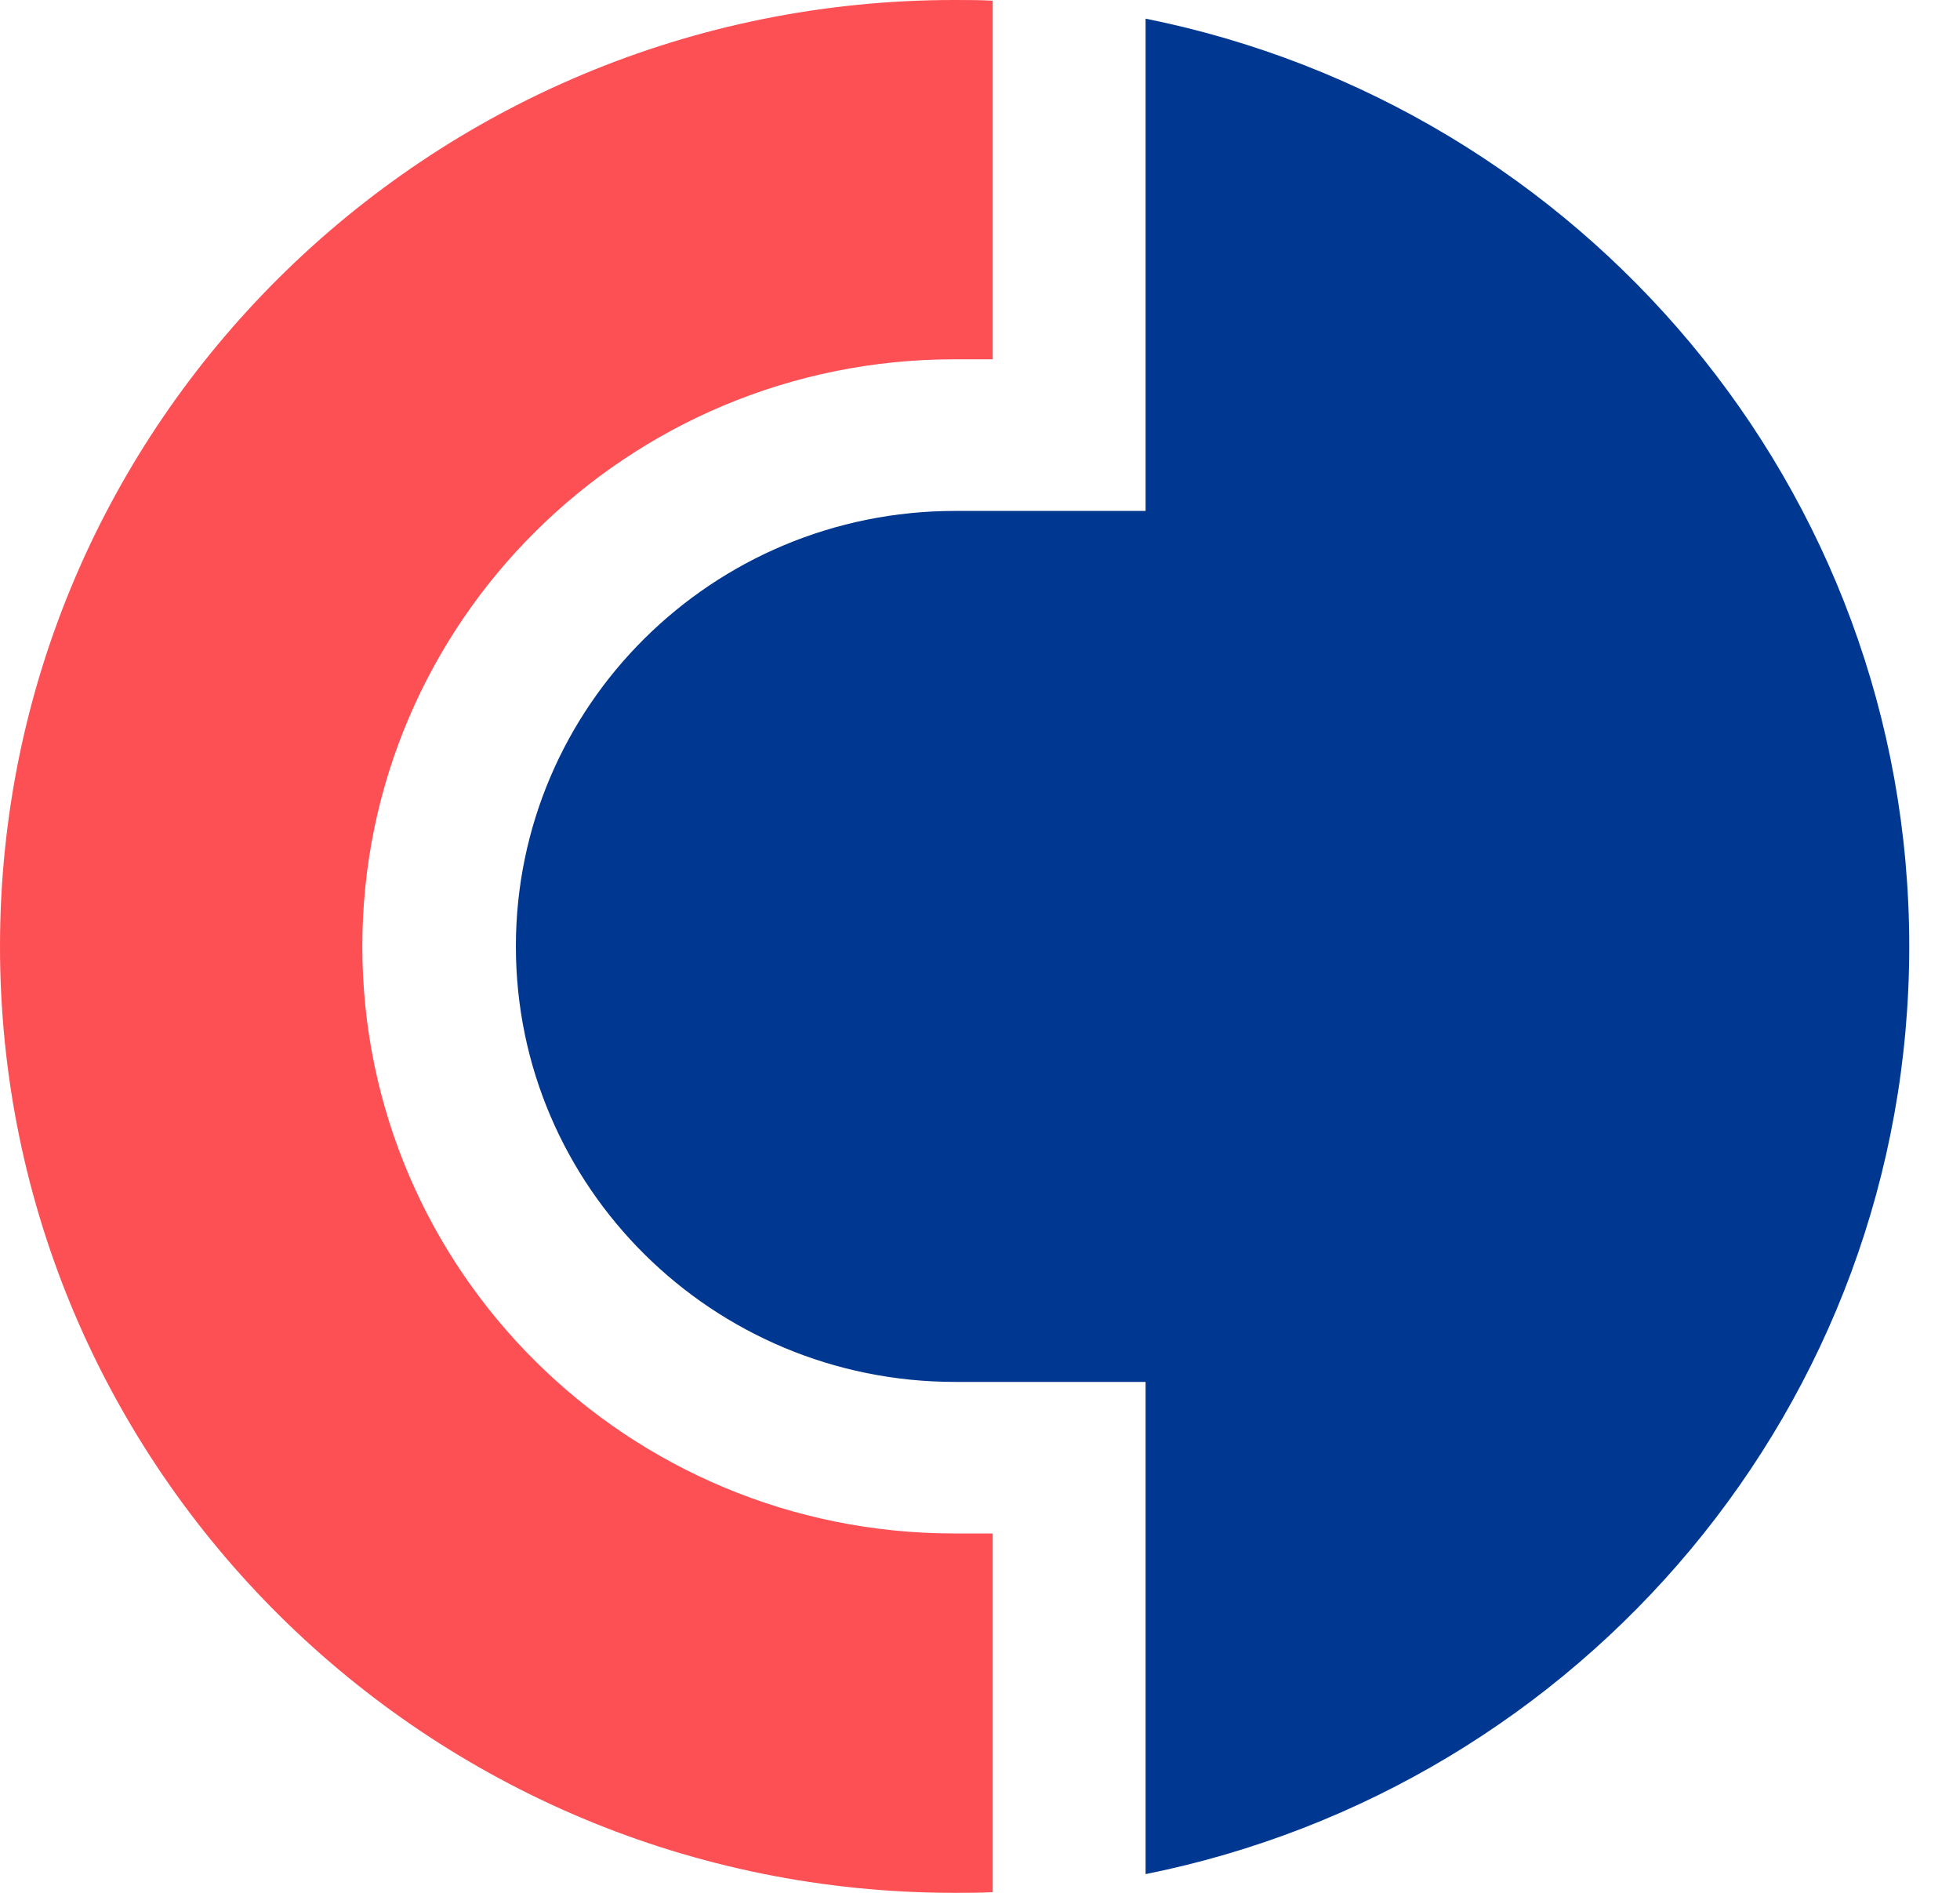
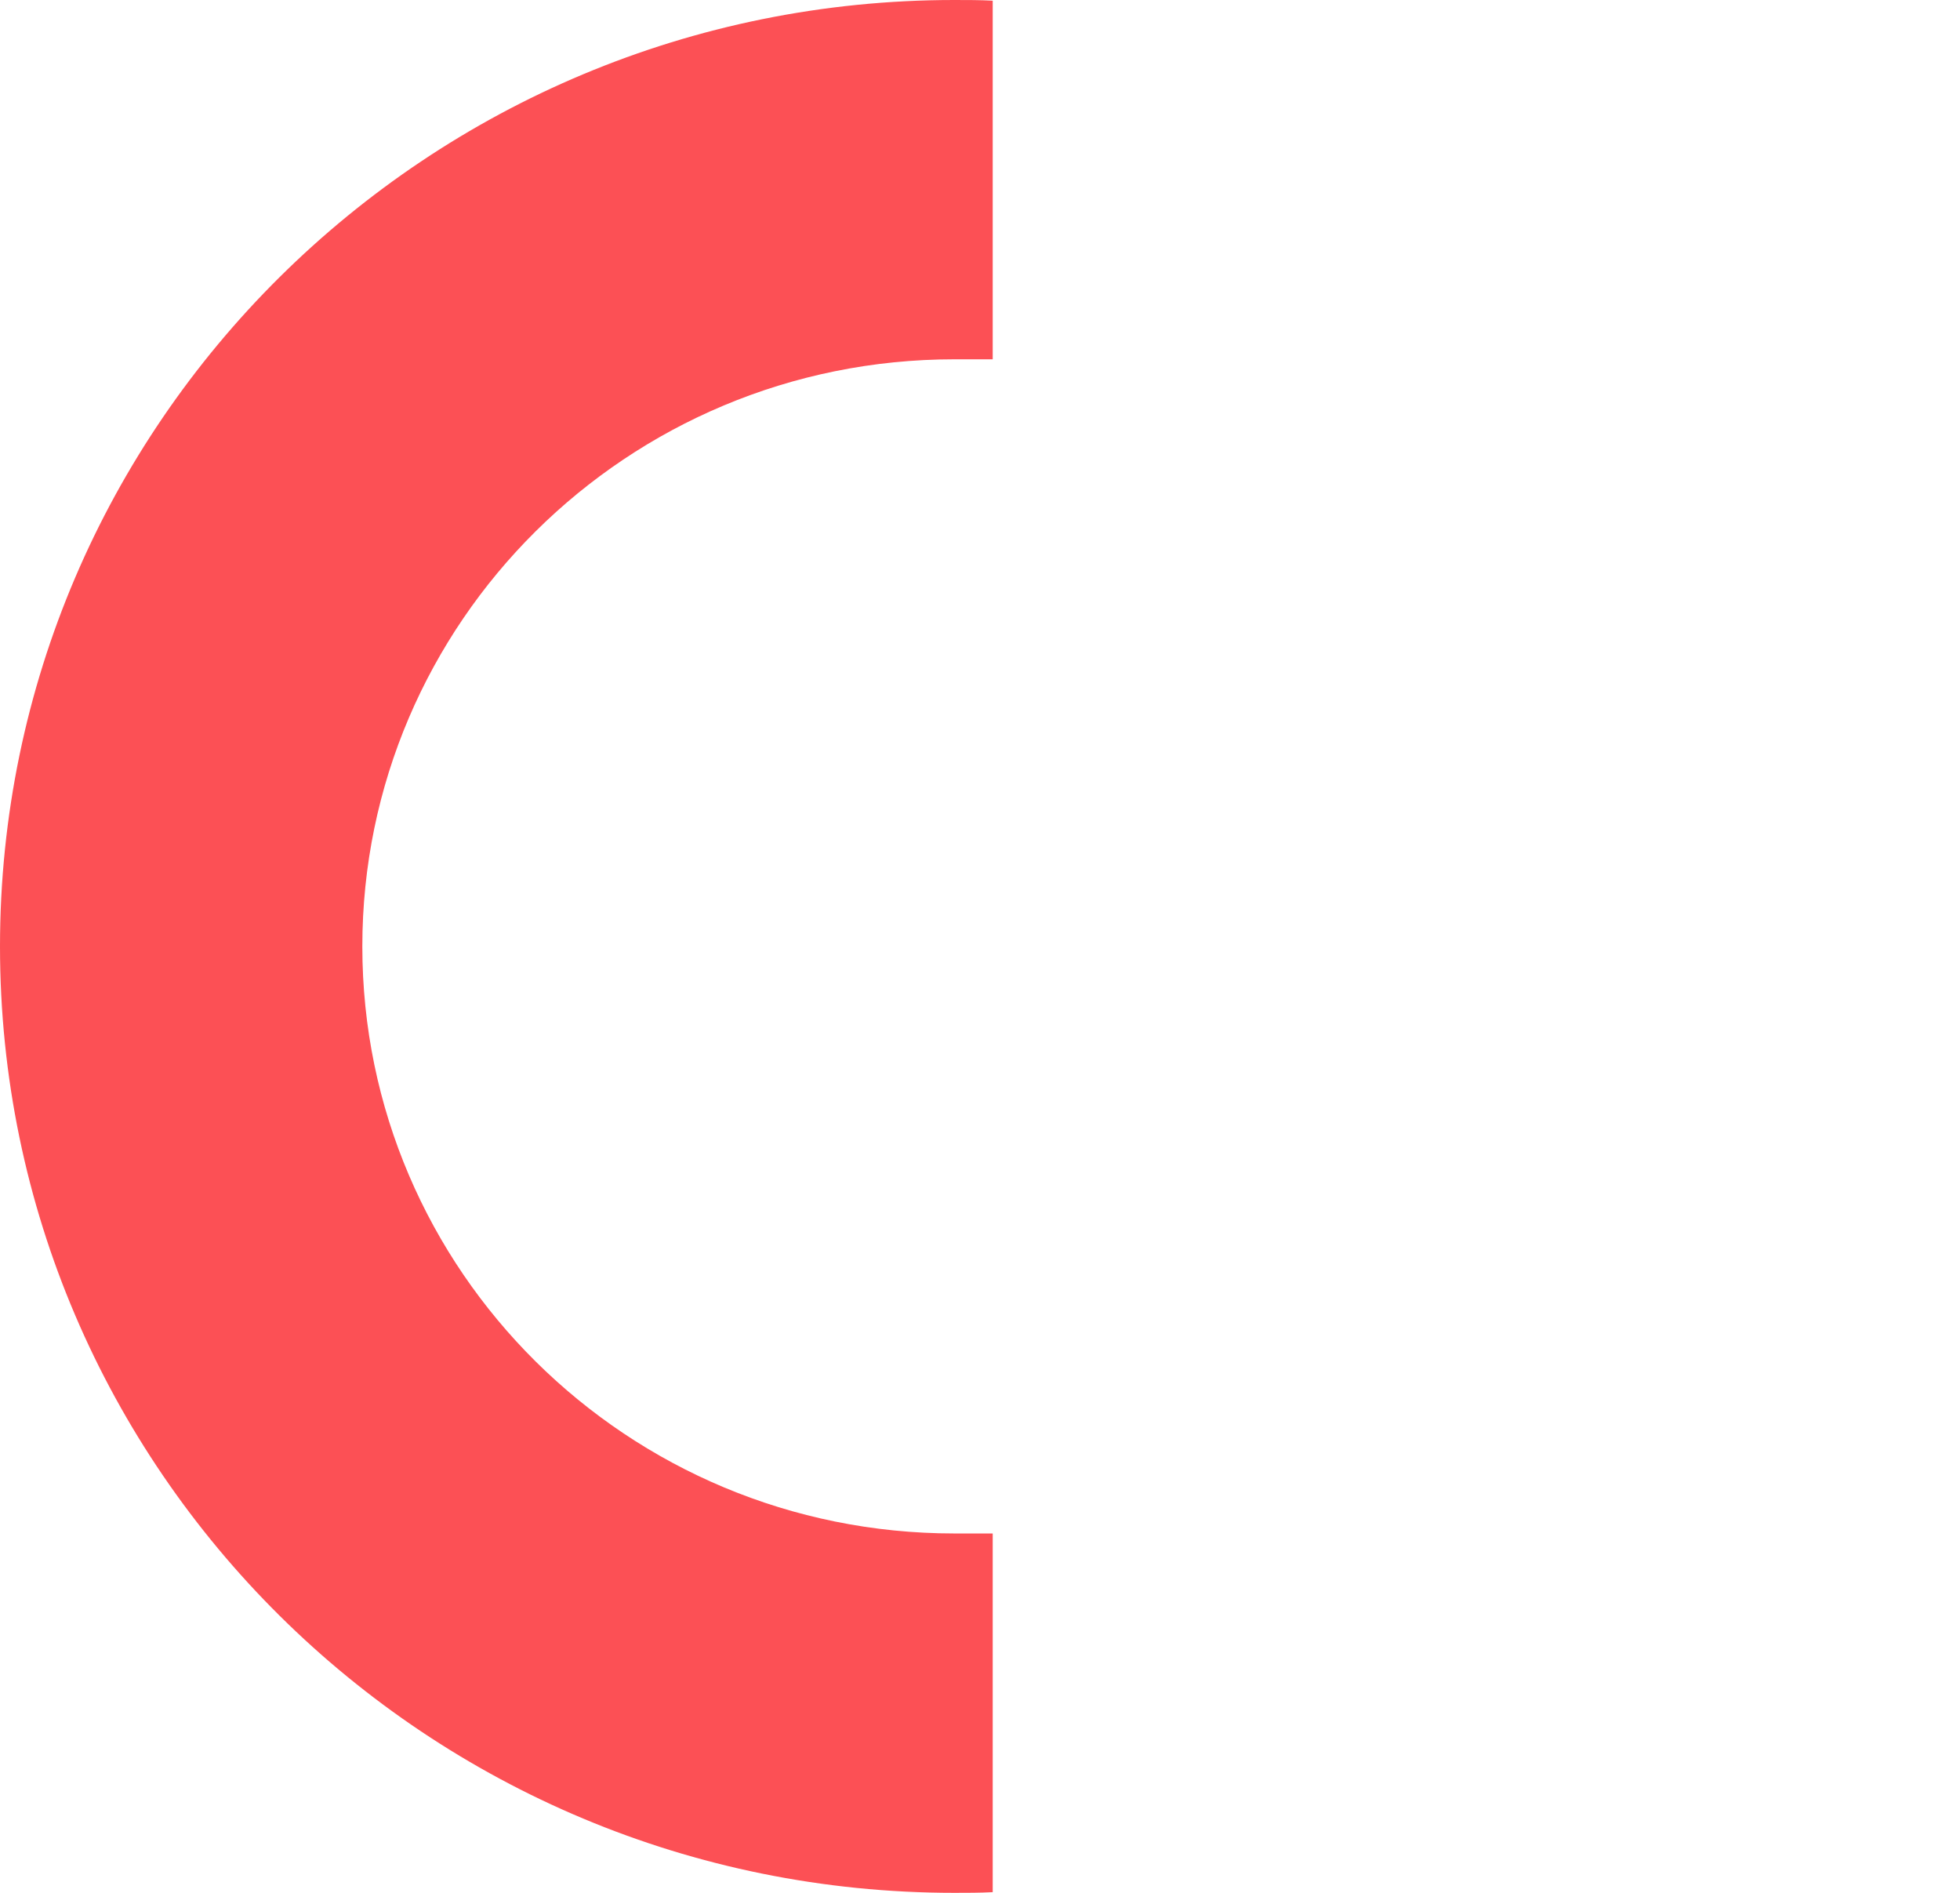
<svg xmlns="http://www.w3.org/2000/svg" width="29" height="28" viewBox="0 0 29 28" fill="none">
  <g clip-path="url(#clip0_13883_3079)">
    <path d="M0 14C0 21.736 6.327 28 14.12 28C14.309 28 14.498 28 14.688 27.99V22.684H14.12C9.287 22.684 5.361 18.802 5.361 14C5.361 9.208 9.277 5.315 14.12 5.315H14.688V0.01C14.498 0 14.309 0 14.12 0C6.327 0 0 6.264 0 14Z" fill="#FC5055" />
-     <path d="M16.95 0.276V7.558H14.13C10.542 7.558 7.633 10.443 7.633 14C7.633 17.556 10.542 20.442 14.13 20.442H16.95V27.723C23.397 26.429 28.249 20.777 28.249 14C28.249 7.222 23.397 1.571 16.95 0.276Z" fill="#003790" />
  </g>
  <defs>
    <clipPath id="clip0_13883_3079">
      <rect width="29" height="28" fill="white" />
    </clipPath>
  </defs>
</svg>